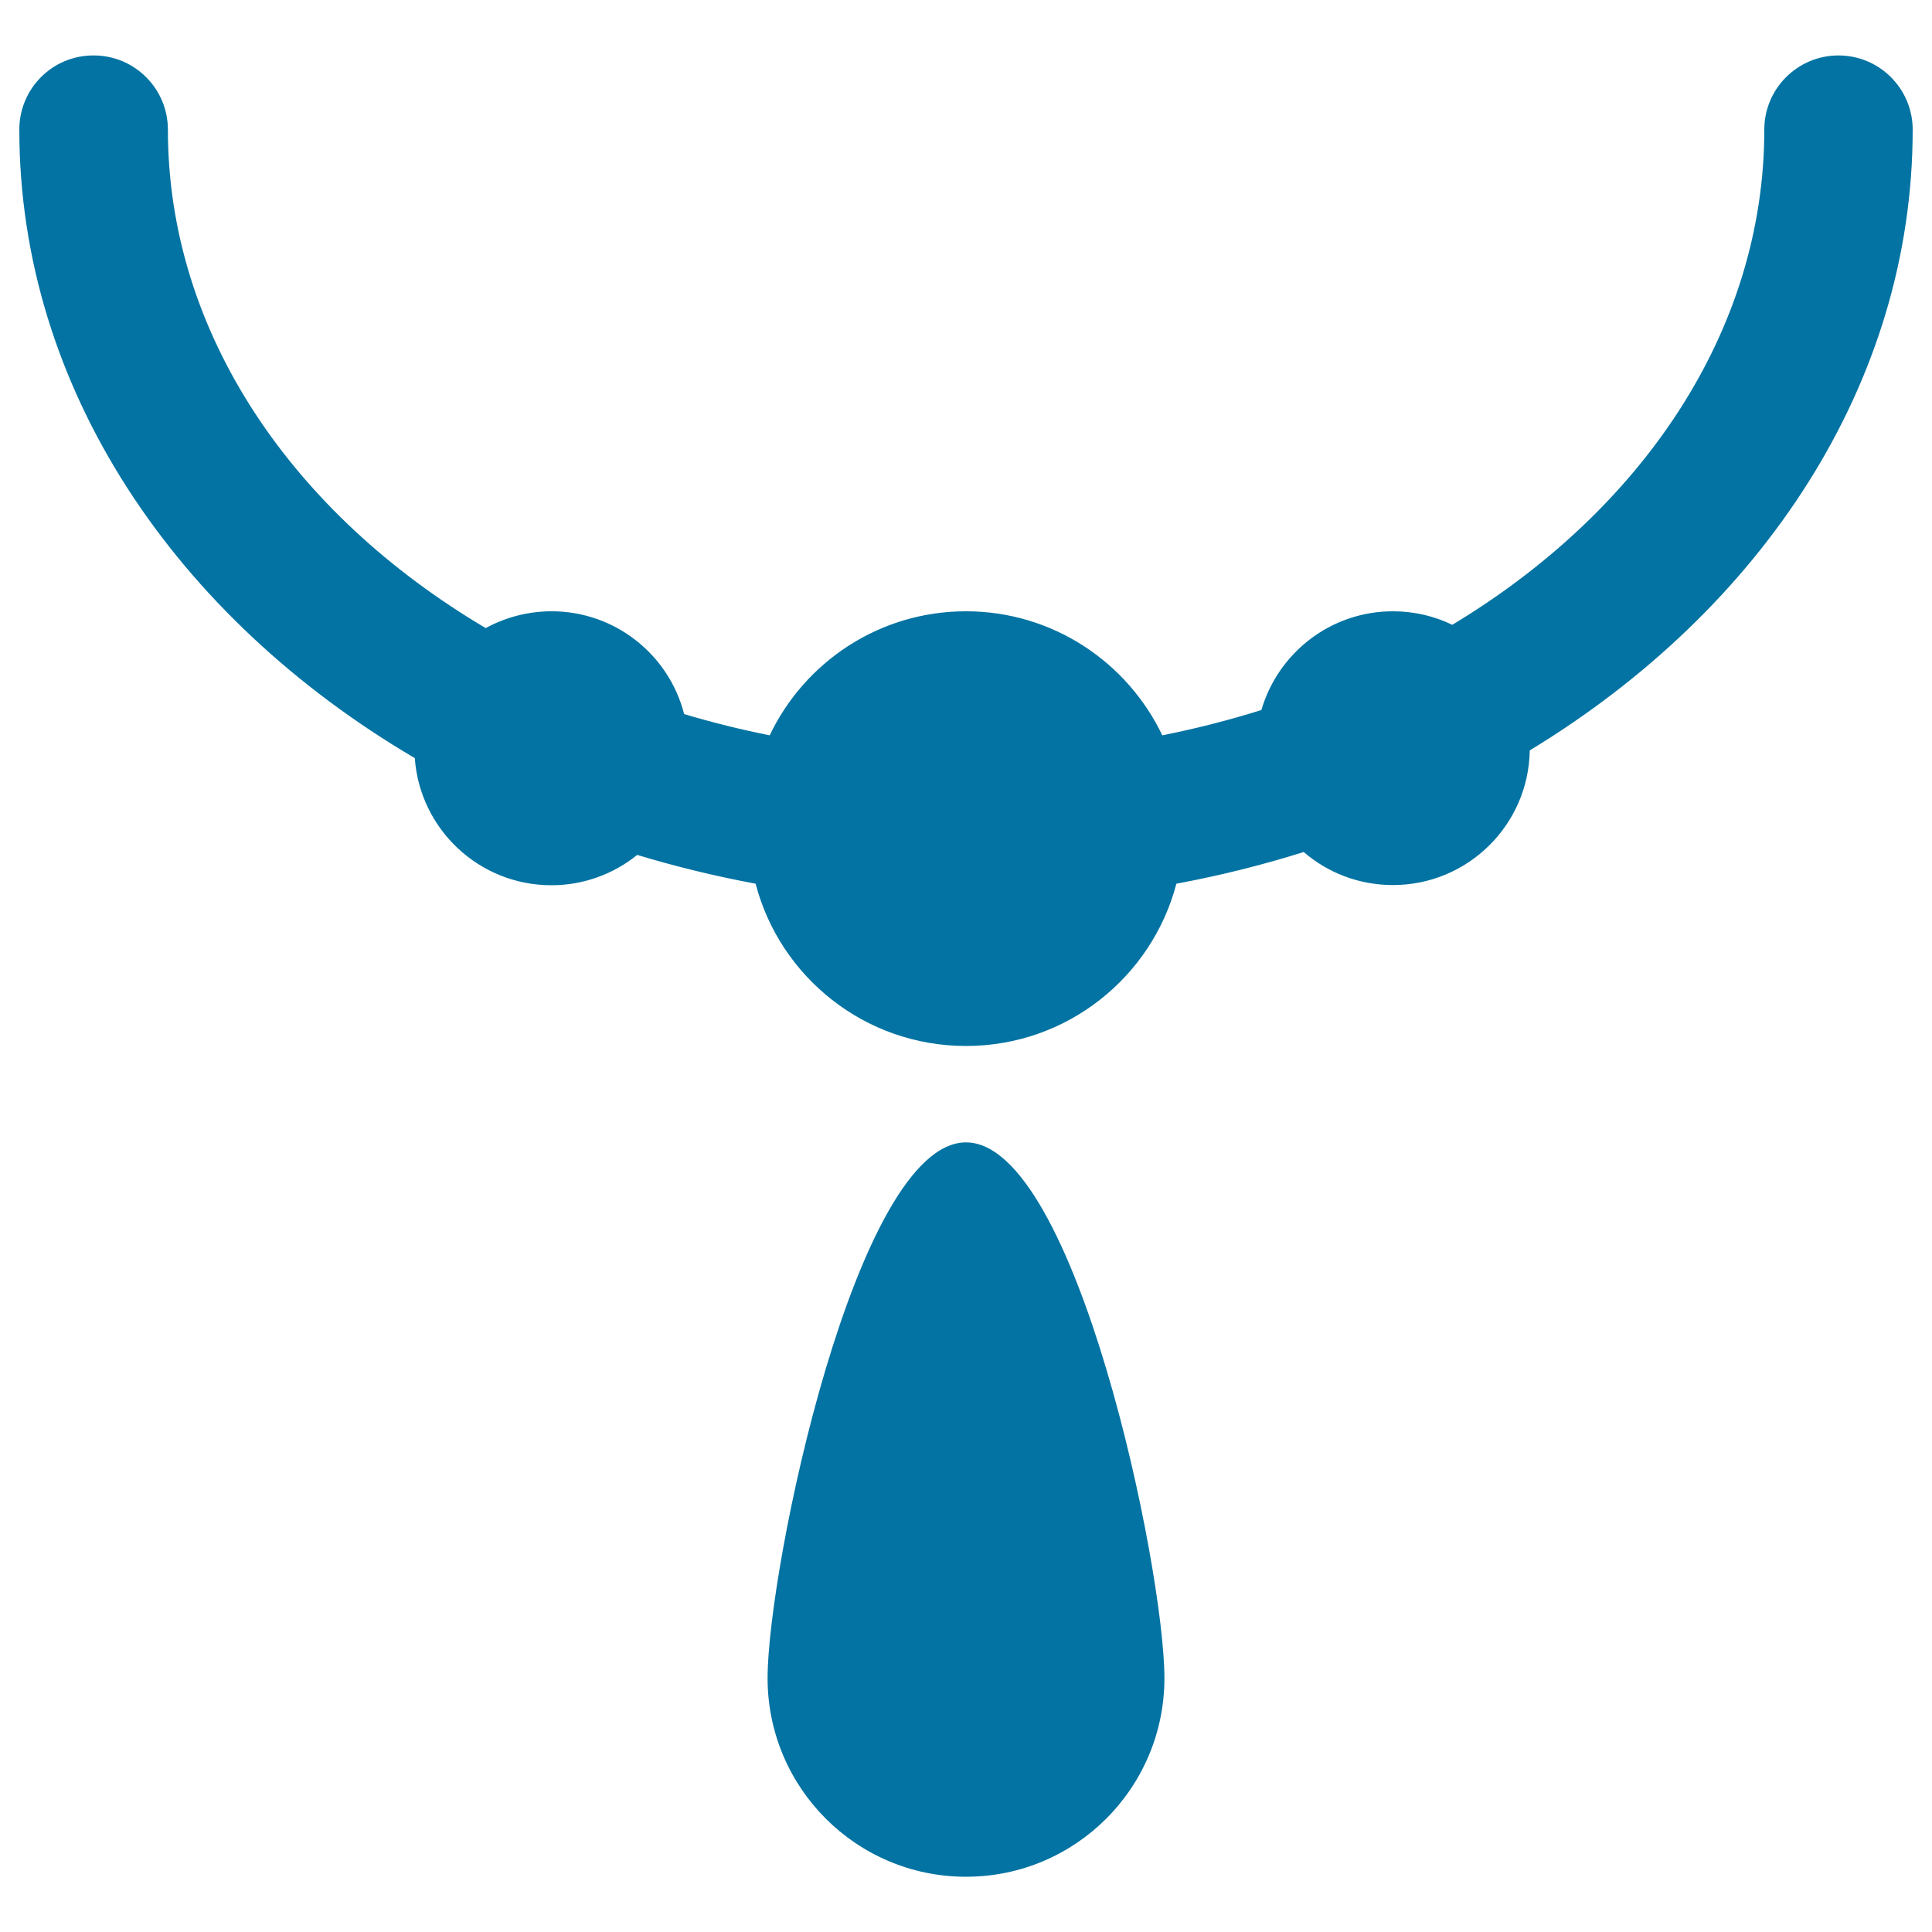
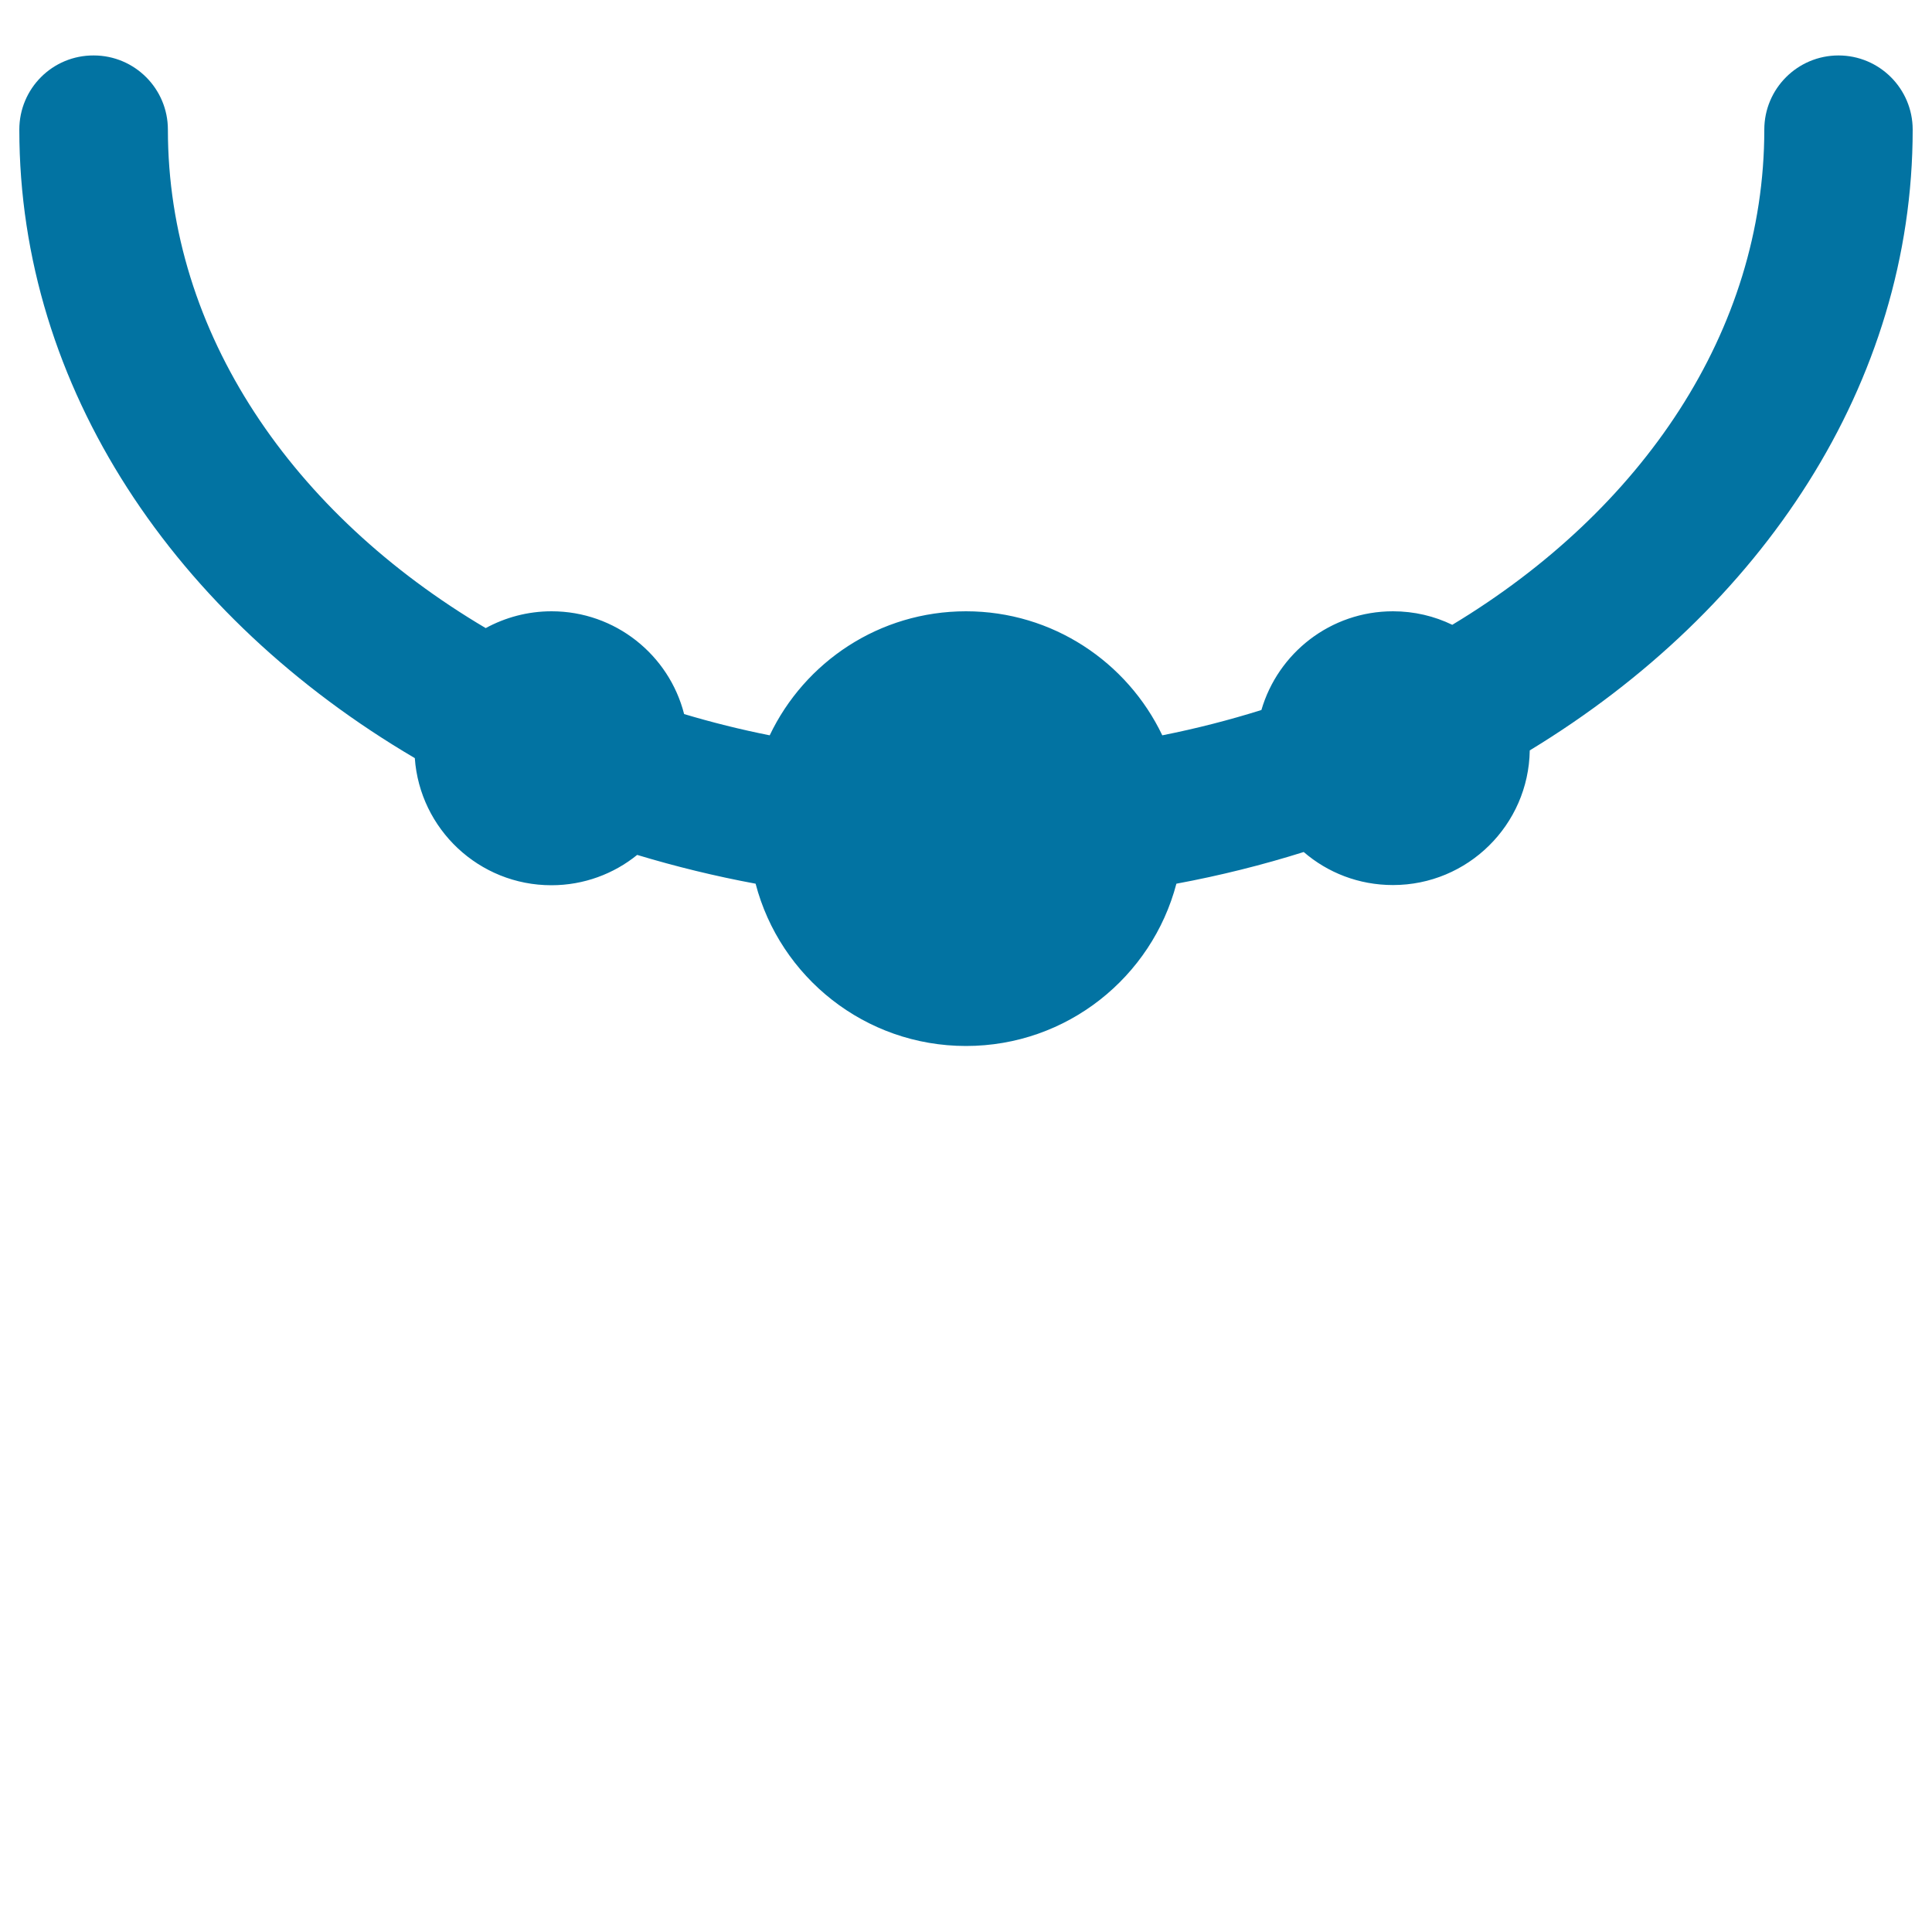
<svg xmlns="http://www.w3.org/2000/svg" viewBox="0 0 1000 1000" style="fill:#0273a2">
  <title>Necklace Jewel SVG icon</title>
  <path d="M990,67.1c0-21.2-17.2-38.4-38.4-38.4c-21.2,0-38.4,17.2-38.4,38.4c0,104.3-63.3,197.1-161.5,256.3c-9.3-4.5-19.7-7-30.7-7c-32.3,0-59.5,21.6-68.1,51.1c-16.6,5.2-33.7,9.6-51.3,13.1c-18.1-37.9-56.8-64.2-101.6-64.2c-44.8,0-83.5,26.2-101.6,64.2c-15.1-3-29.9-6.7-44.3-11c-7.8-30.6-35.6-53.2-68.6-53.2c-12.4,0-24,3.2-34.1,8.7C151.5,266,86.9,172.4,86.9,67.1c0-21.2-17.2-38.4-38.4-38.4C27.2,28.6,10,45.8,10,67.1c0,133.8,80.9,252.5,204.7,325.3c2.6,36.7,33.2,65.8,70.7,65.8c16.8,0,32.3-5.9,44.4-15.7c19.9,6,40.3,11,61.3,14.9c12.6,48.3,56.6,84,108.9,84c52.3,0,96.2-35.7,108.9-84c22.6-4.2,44.6-9.7,65.9-16.4c12.4,10.7,28.5,17.1,46.2,17.1c38.7,0,70.2-31.1,70.8-69.7C912,315.4,990,198.5,990,67.1z" />
-   <path d="M500,591.3c-56.8,0-102.7,220.6-102.7,277.3c0,56.7,45.9,102.8,102.7,102.8c56.8,0,102.7-46.1,102.7-102.8C602.7,811.9,556.8,591.3,500,591.3z" />
</svg>